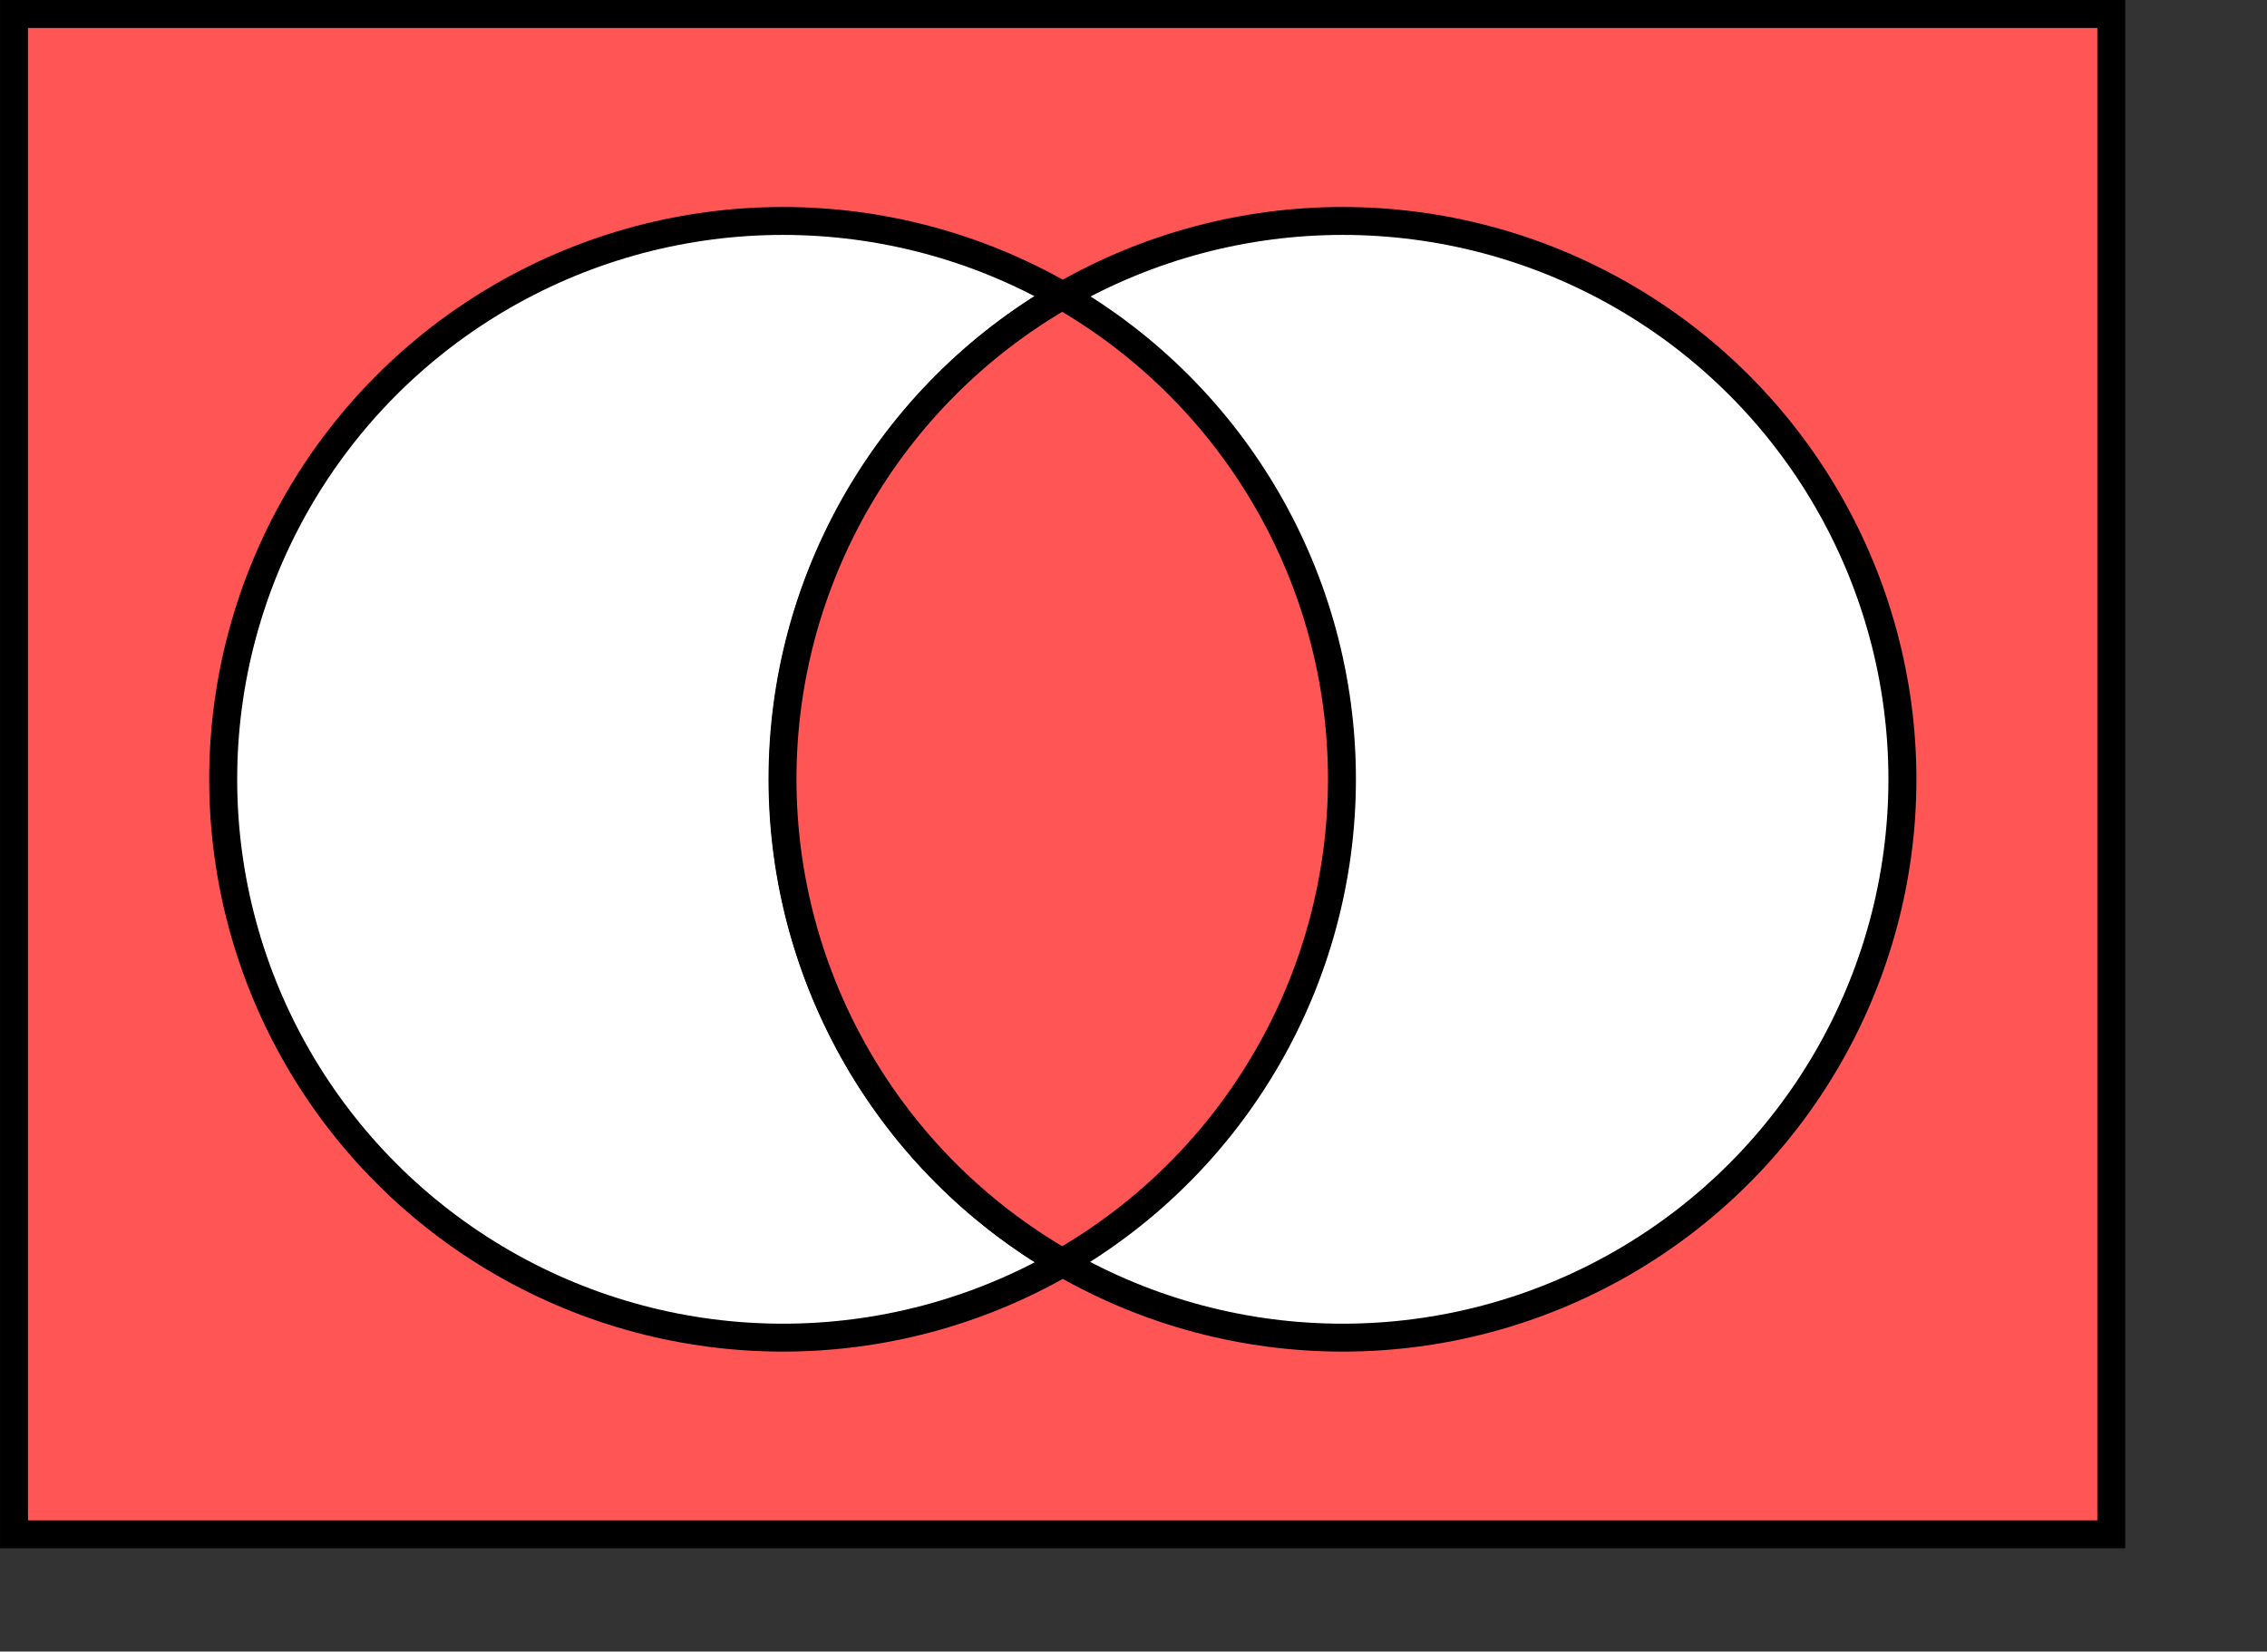
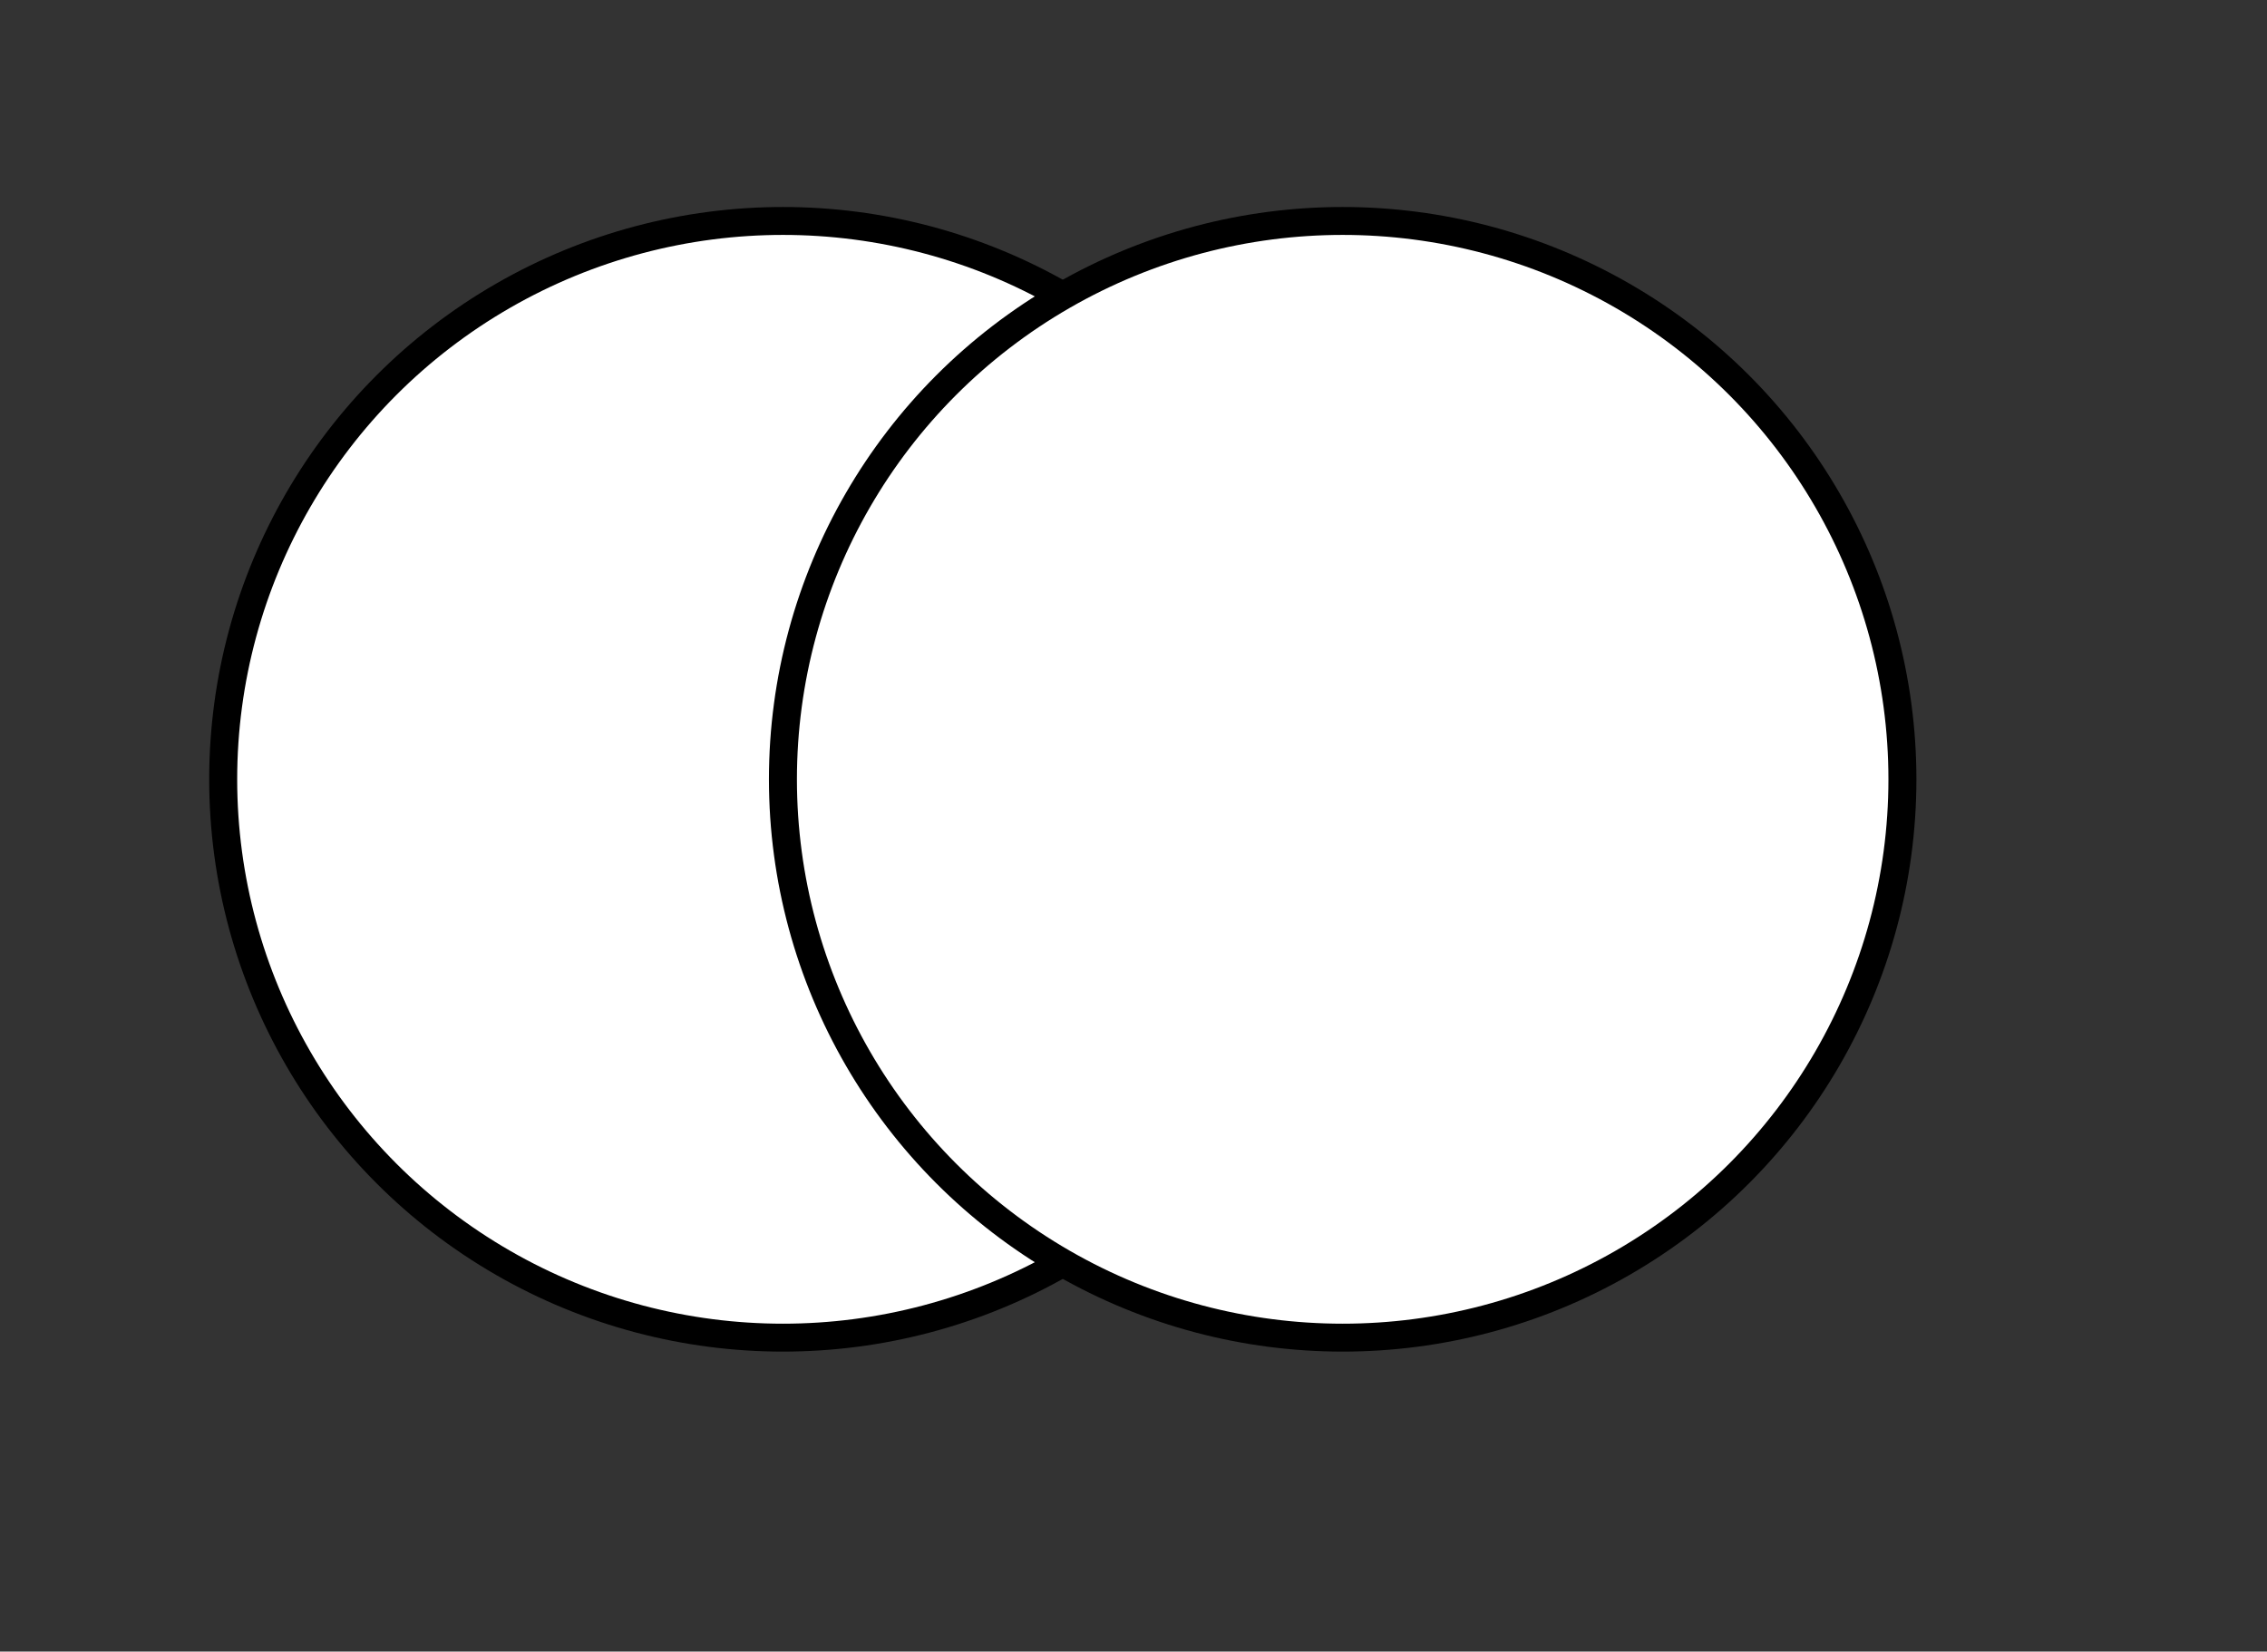
<svg xmlns="http://www.w3.org/2000/svg" xmlns:ns1="http://inkscape.sourceforge.net/DTD/sodipodi-0.dtd" xmlns:ns2="http://www.inkscape.org/namespaces/inkscape" width="307.28pt" height="223.89pt" id="svg8621" ns1:version="0.32" ns2:version="0.42.2" ns1:docbase="C:\Programme\Inkscape" ns1:docname="Venn1001.svg">
  <rect width="100%" height="100%" fill="#333333" stroke="none" />
  <defs id="defs3" />
  <ns1:namedview ns2:document-units="mm" id="base" pagecolor="#ffffff" bordercolor="#666666" borderopacity="1.0" ns2:pageopacity="0.0" ns2:pageshadow="2" ns2:zoom="0.66872763" ns2:cx="94.679408" ns2:cy="186.70763" ns2:current-layer="layer1" ns2:window-width="1024" ns2:window-height="742" ns2:window-x="-4" ns2:window-y="-4" showborder="true" borderlayer="top" />
  <g ns2:label="Layer 1" ns2:groupmode="layer" id="layer1">
-     <rect x="2.532" y="2.529" width="379.03" height="274.793" id="rect1310" style="fill:#f55;fill-opacity:1;stroke:#000000;stroke-width:5.05;stroke-miterlimit:4;stroke-dasharray:none;stroke-opacity:1" />
    <circle ns1:ry="120.00000" ns1:rx="120.00000" ns1:cy="180.00000" ns1:cx="180.00000" cx="180" cy="180" r="120" id="circle1312" style="fill:#ffffff;fill-opacity:1;stroke:#000000;stroke-width:6;stroke-miterlimit:4;stroke-dasharray:none;stroke-opacity:1" transform="matrix(0.843,0,0,0.841,-10.244,-10.524)" />
    <circle ns1:ry="120.00000" ns1:rx="120.00000" ns1:cy="180.00000" ns1:cx="300.00000" cx="300" cy="180" r="120" id="circle1316" style="fill:#ffffff;fill-opacity:1;stroke:#000000;stroke-width:6;stroke-miterlimit:4;stroke-dasharray:none;stroke-opacity:1" transform="matrix(0.843,0,0,0.841,-10.244,-10.524)" />
-     <path d="M 191.971,53.436 C 223.254,71.458 242.525,104.764 242.525,140.808 C 242.525,176.852 223.254,210.157 191.971,228.179 C 160.689,210.157 141.418,176.852 141.418,140.808 C 141.418,104.764 160.689,71.458 191.971,53.436" id="path1320" style="fill:#f55;fill-opacity:1;stroke:#000000;stroke-width:5.05;stroke-miterlimit:4;stroke-dasharray:none;stroke-opacity:1" />
  </g>
</svg>